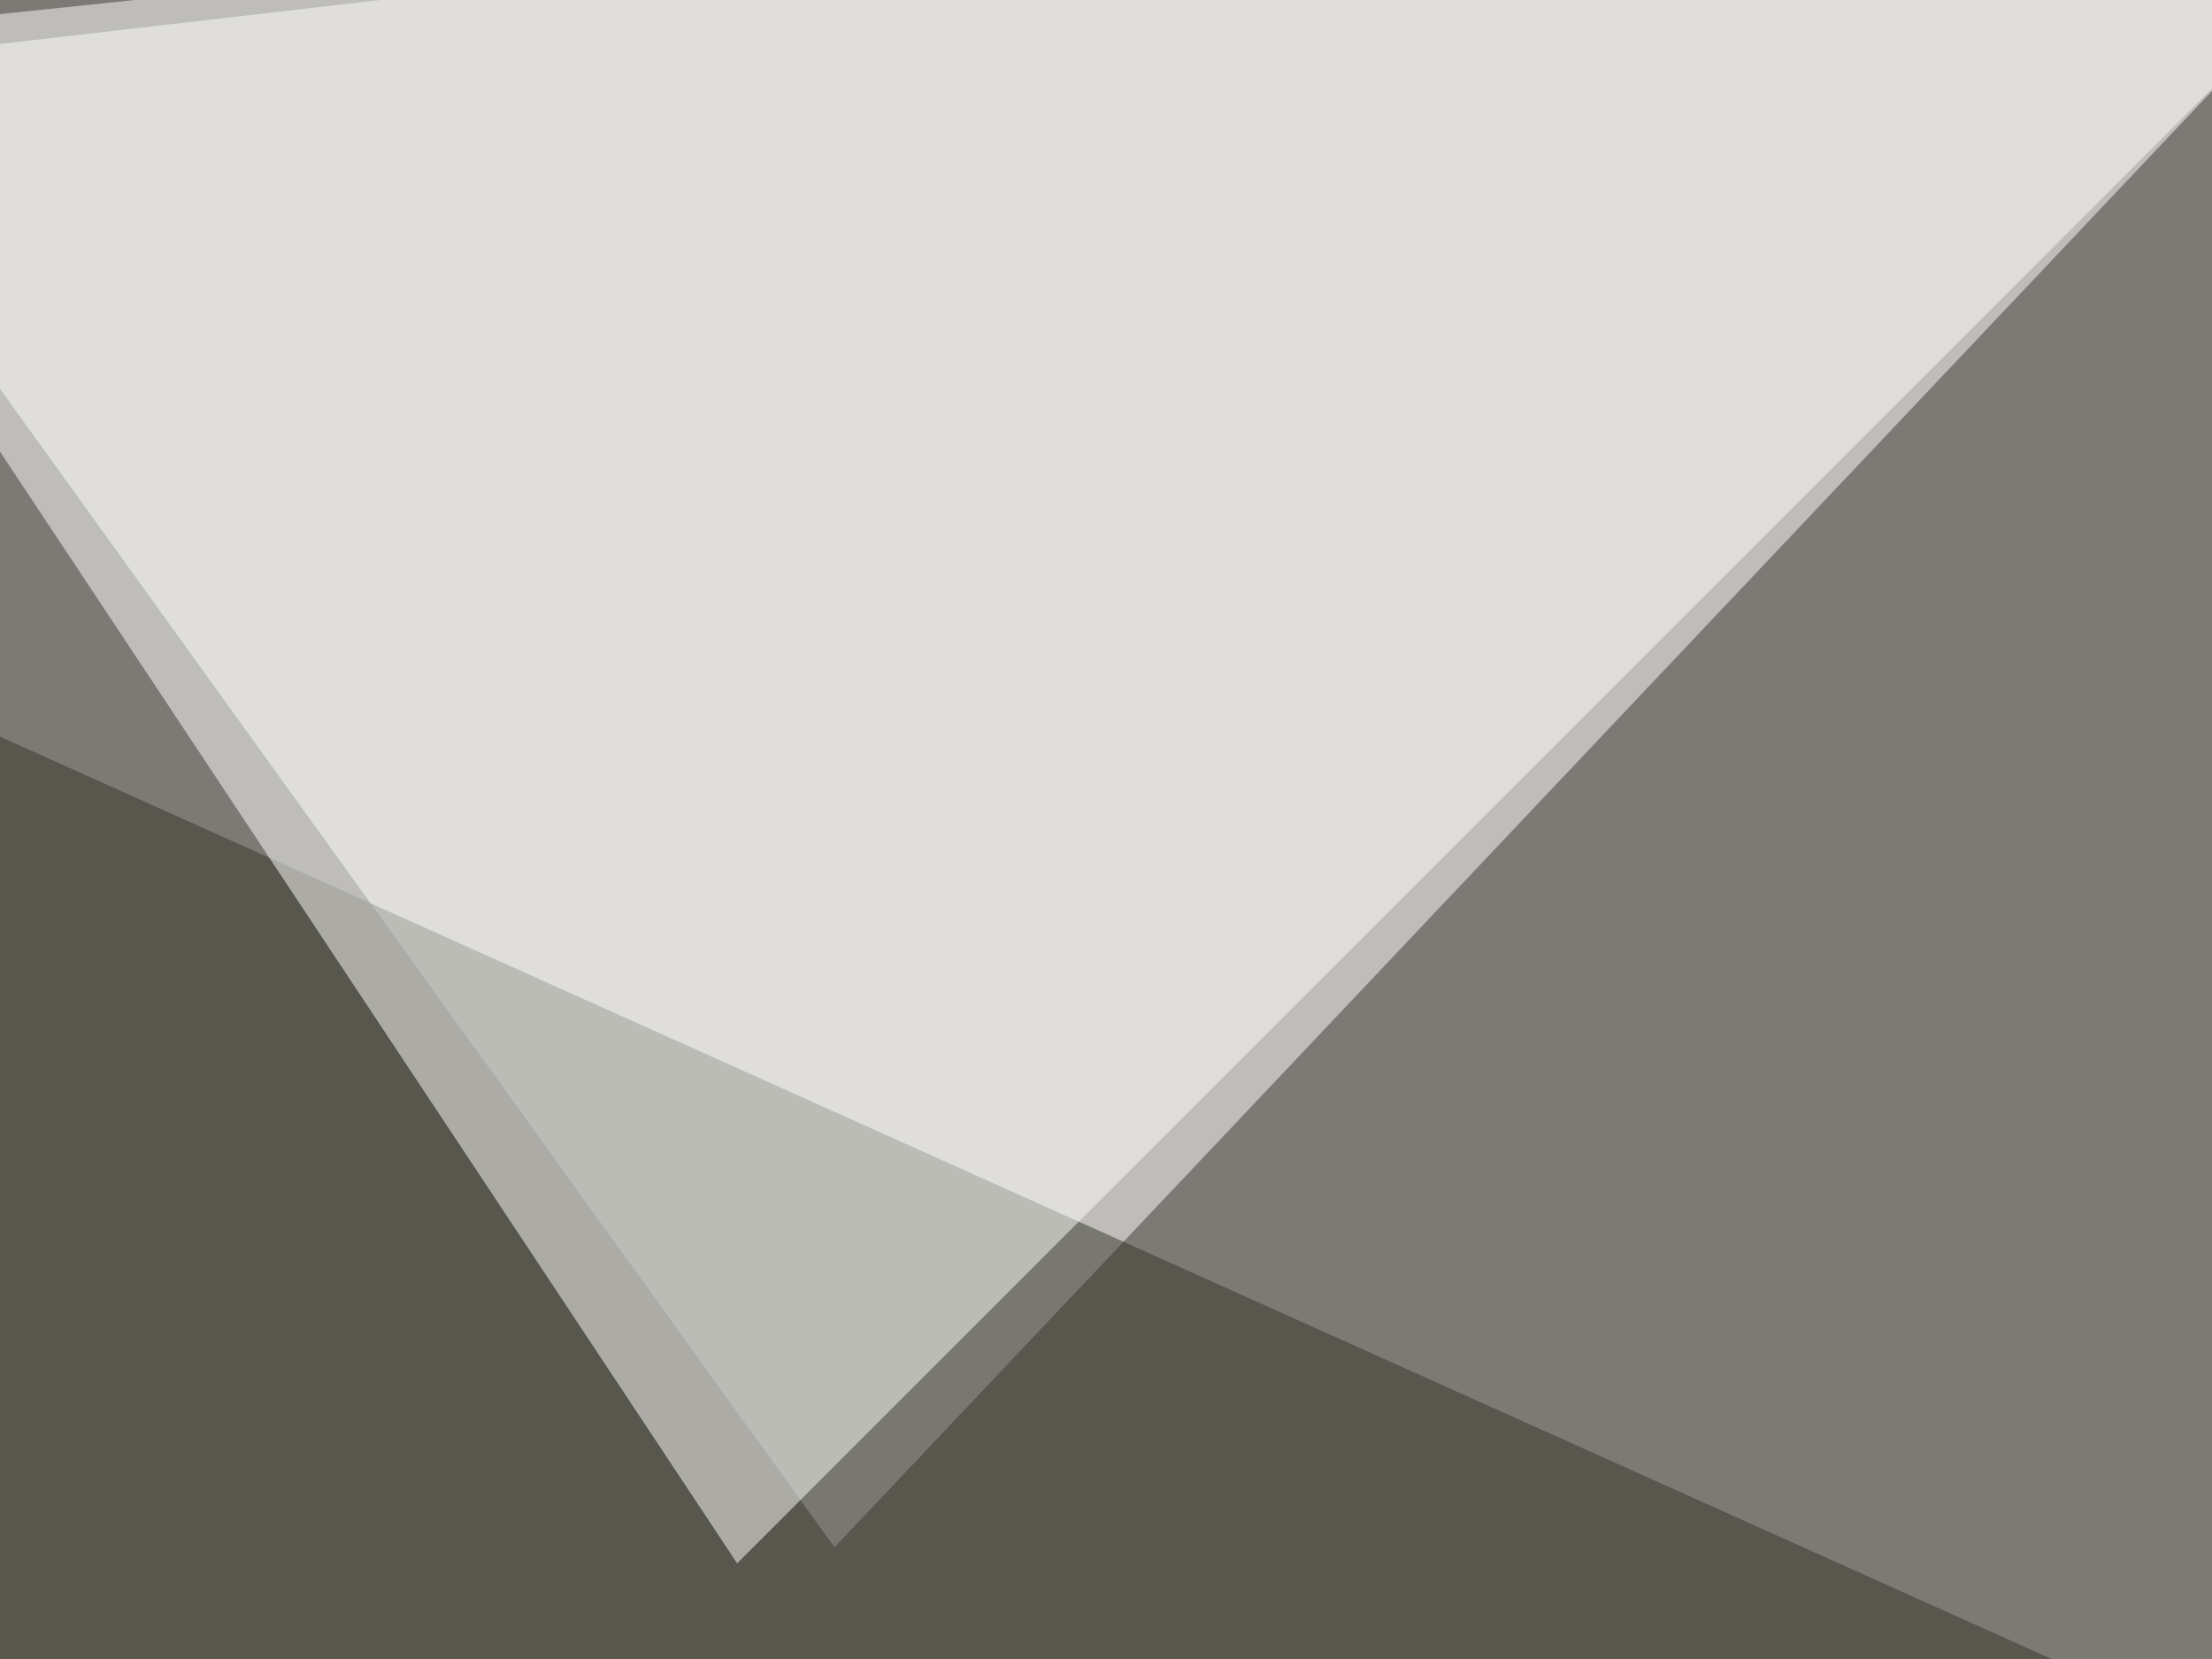
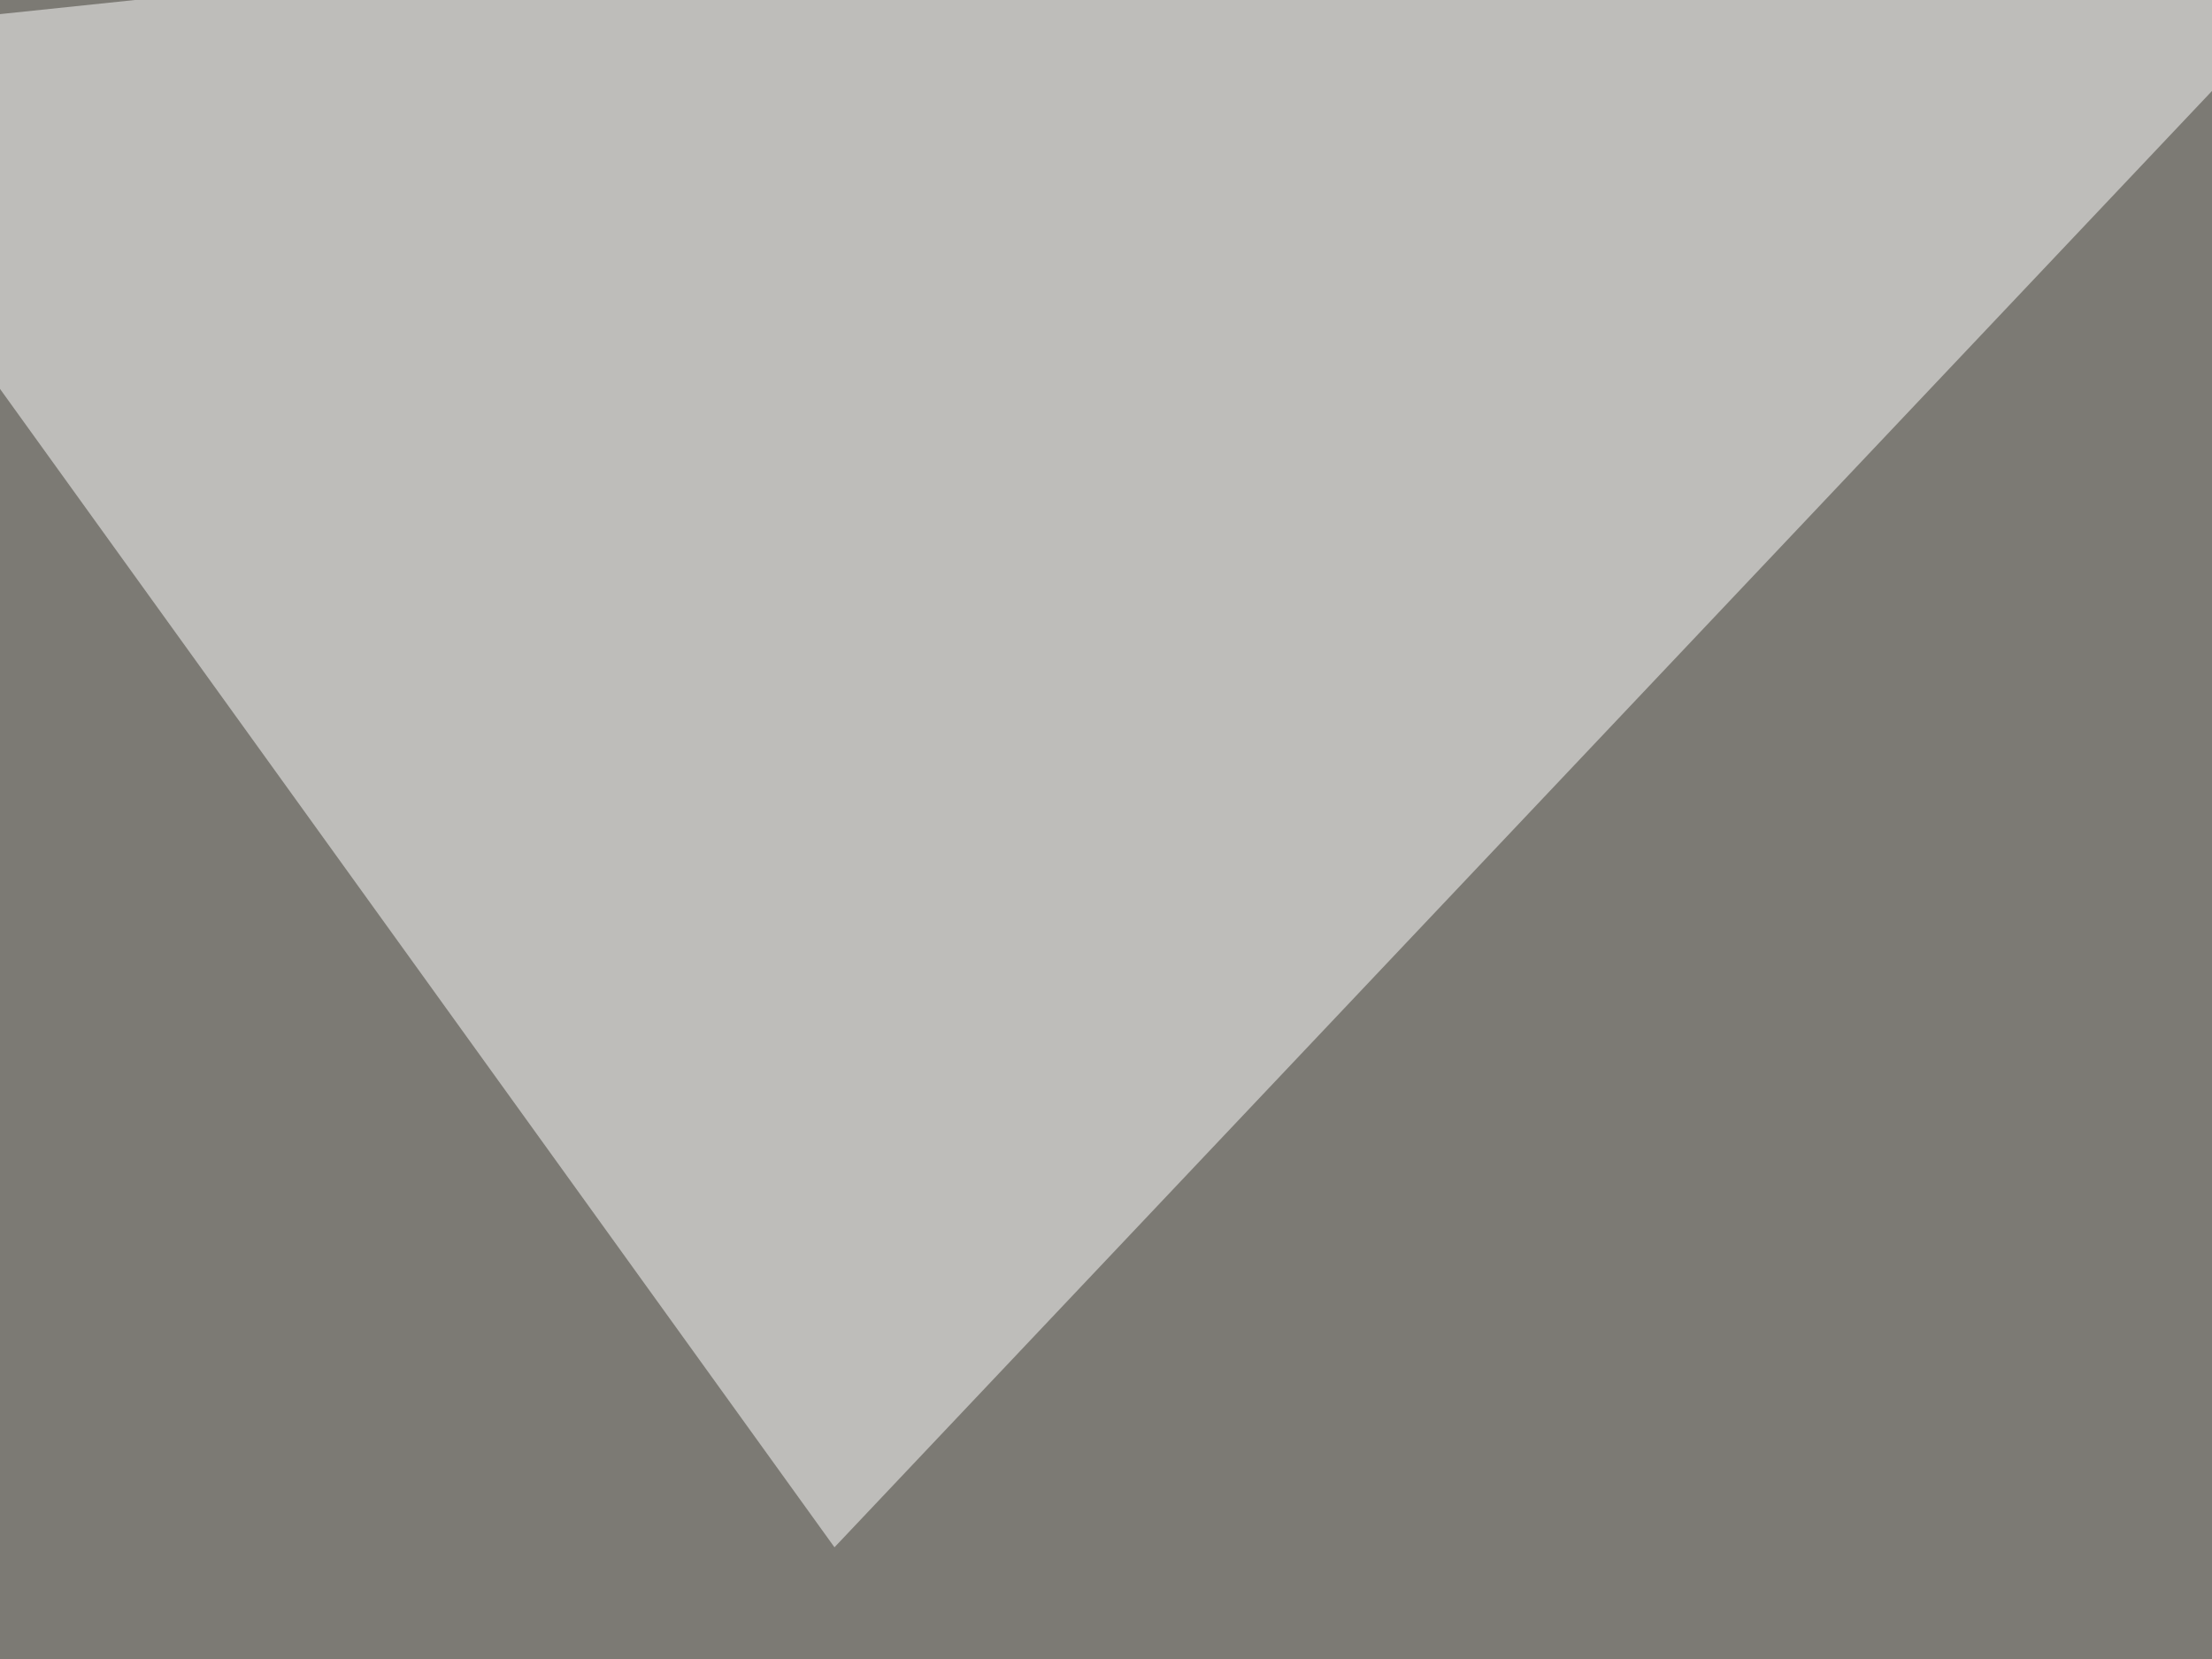
<svg xmlns="http://www.w3.org/2000/svg" width="400" height="300">
  <filter id="a">
    <feGaussianBlur stdDeviation="55" />
  </filter>
  <rect width="100%" height="100%" fill="#7c7a74" />
  <g filter="url(#a)">
    <g fill-opacity=".5">
      <path fill="#fff" d="M-45.4 7.3l503.9-52.7-307.6 325.2z" />
-       <path fill="#343527" d="M-45.4 112.8l840.8 378L22 607.8z" />
-       <path fill="#fff" d="M133.3 282.7L461.4-45.4-45.4 13.2z" />
-       <path fill="#1d150c" d="M555.2-45.4l96.7 550.8-167-35.2z" />
    </g>
  </g>
</svg>